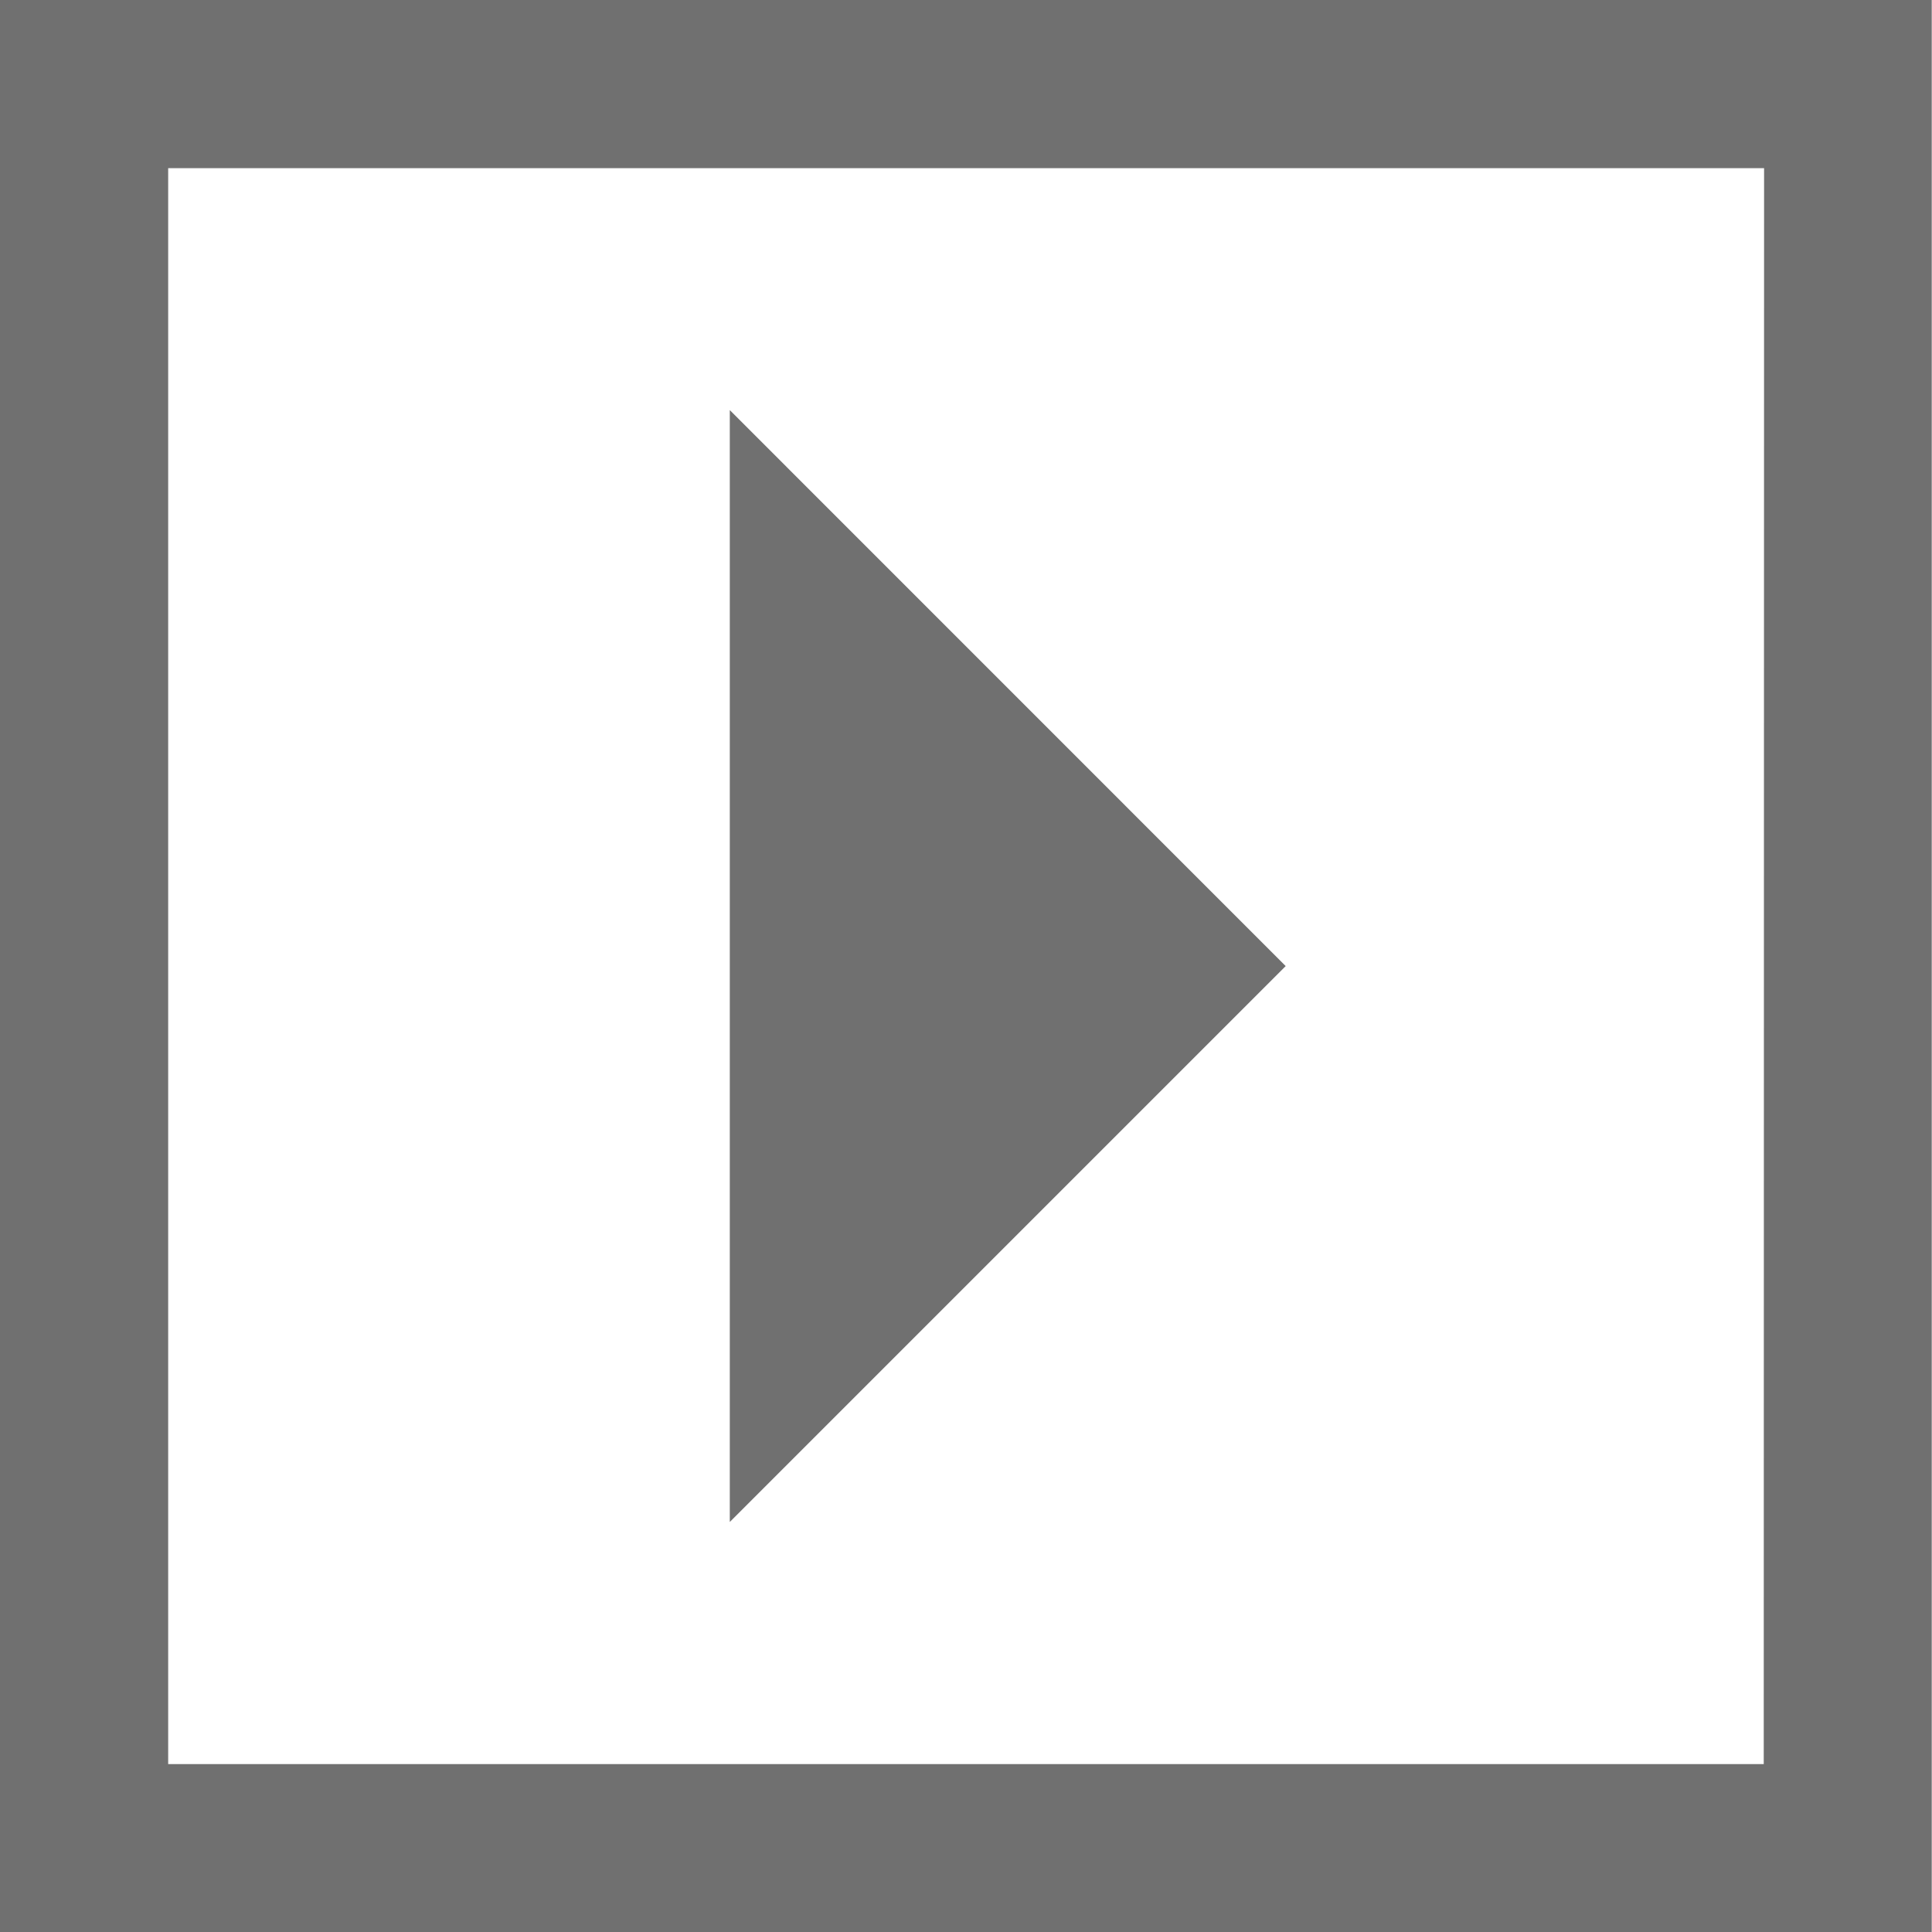
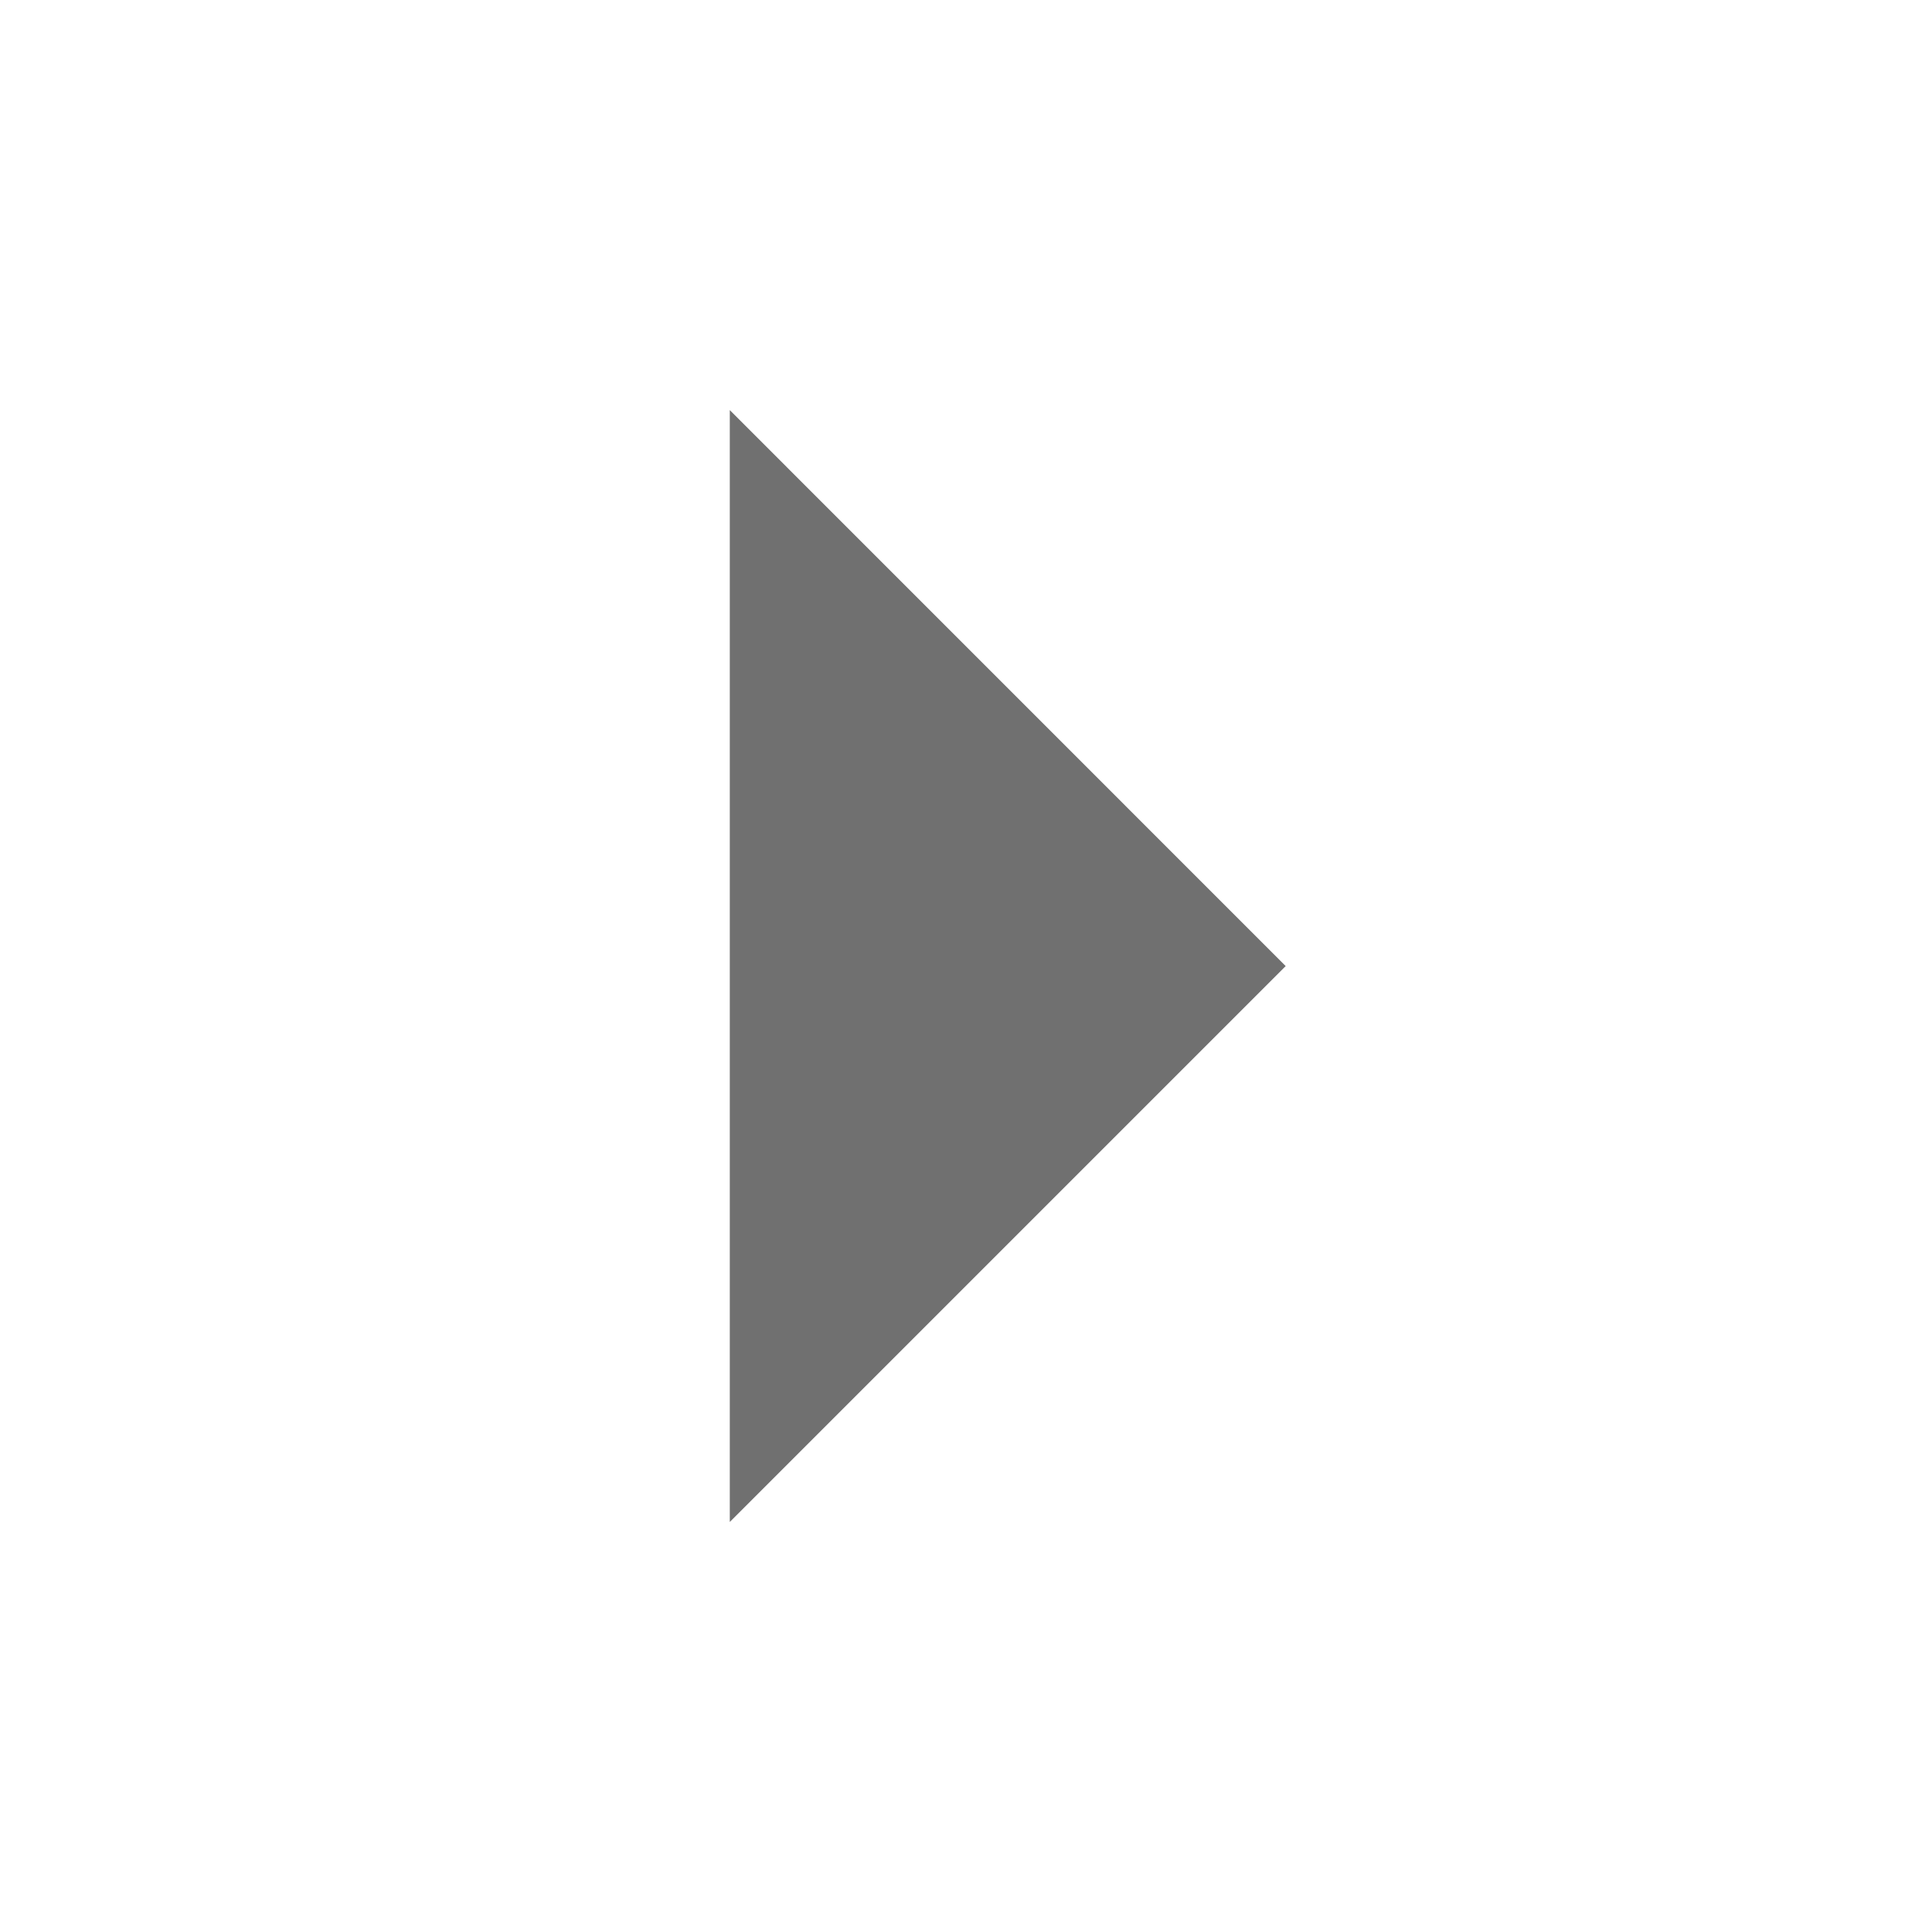
<svg xmlns="http://www.w3.org/2000/svg" width="22.264" height="22.264" viewBox="0 0 22.264 22.264">
  <defs>
    <style>.a{fill:#707070;}</style>
  </defs>
  <g transform="translate(-344.403 -427.189)">
-     <path class="a" d="M344.4,427.189v22.264h22.264V427.189Zm20.328,20.329H346.341V429.127h18.391Z" transform="translate(0 0)" />
    <path class="a" d="M348.505,429.494v12.813l6.406-6.406Z" transform="translate(4.308 2.421)" />
  </g>
</svg>